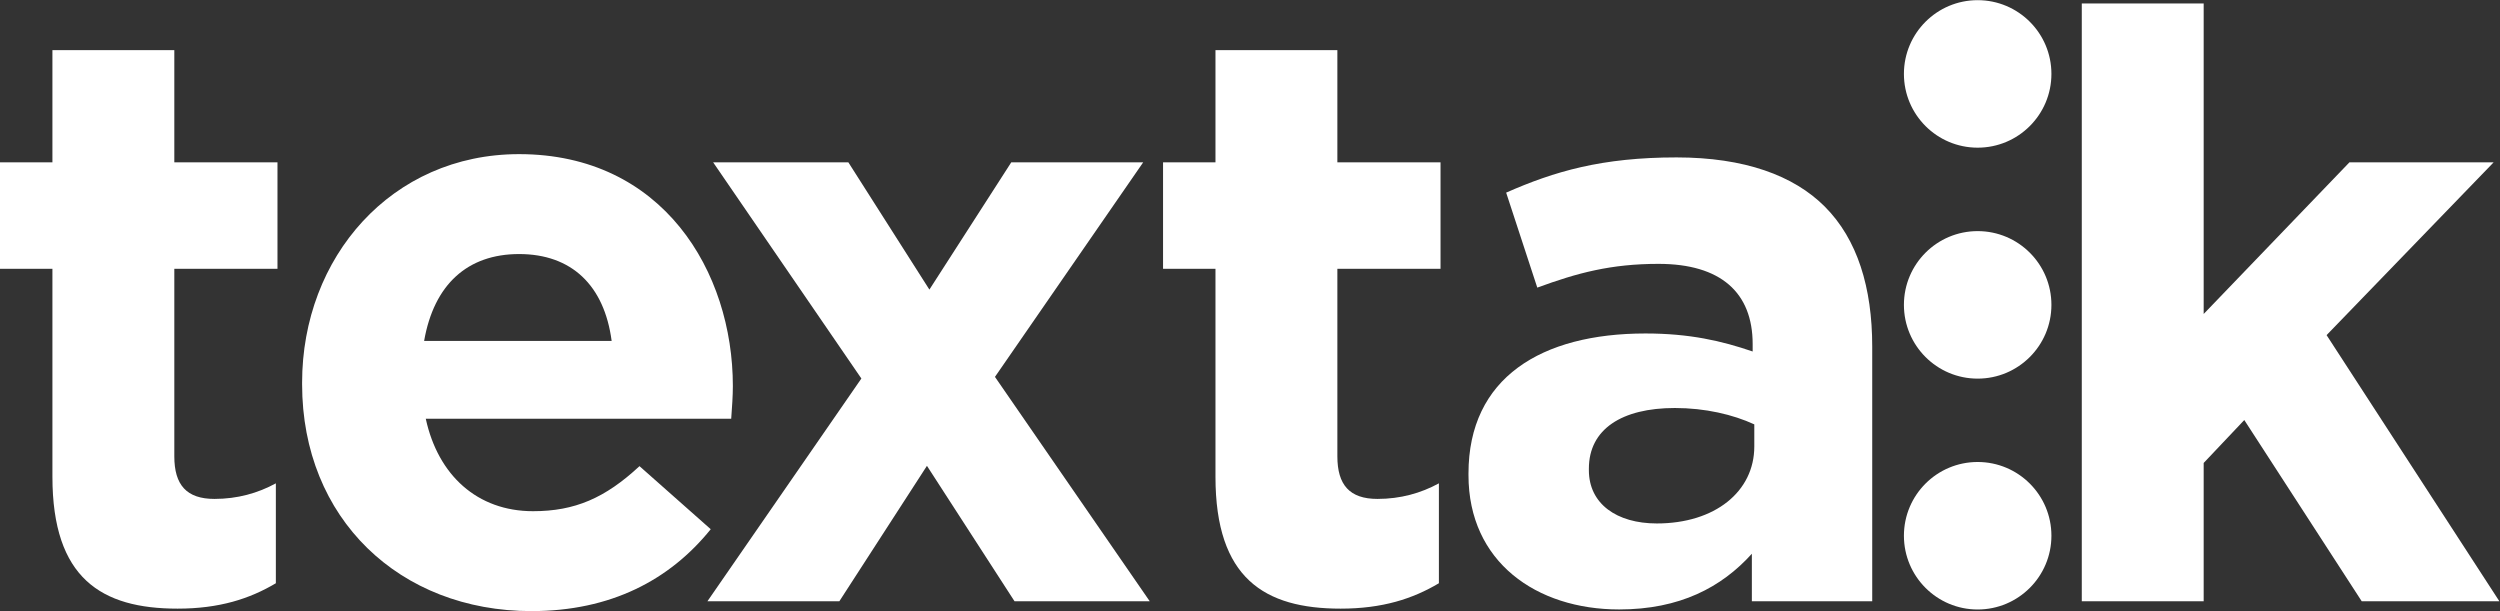
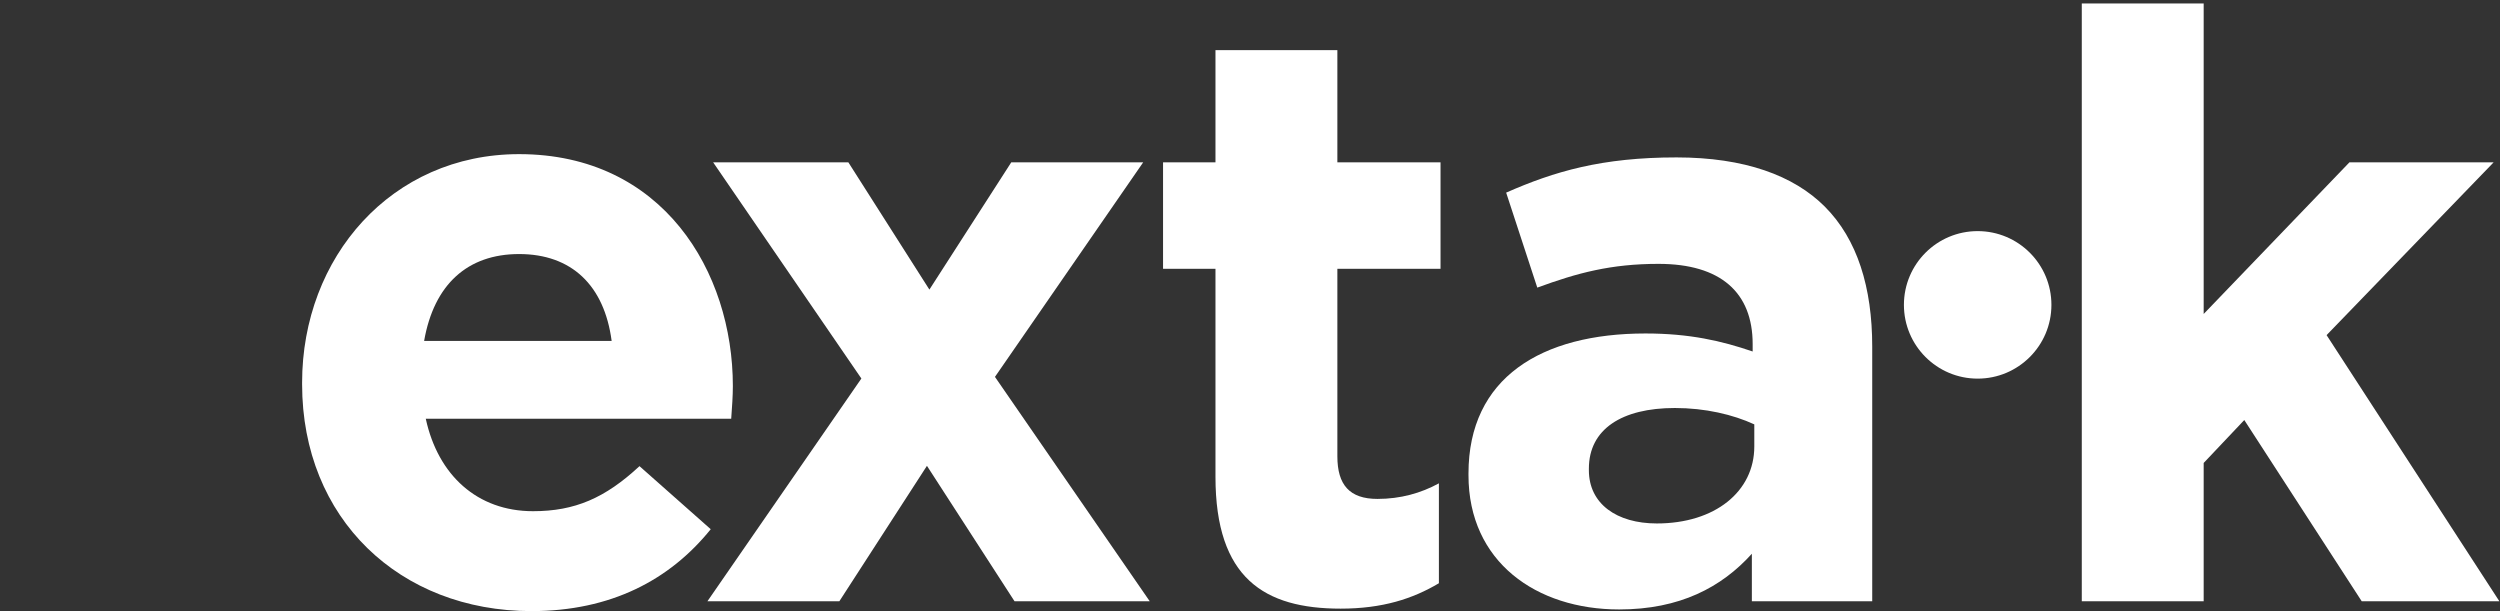
<svg xmlns="http://www.w3.org/2000/svg" xmlns:ns1="http://sodipodi.sourceforge.net/DTD/sodipodi-0.dtd" xmlns:ns2="http://www.inkscape.org/namespaces/inkscape" version="1.1" id="svg2" xml:space="preserve" width="586.04" height="143.253" viewBox="0 0 586.04 143.253" ns1:docname="textalk-vit_crop.svg" ns2:version="0.92.5 (2060ec1f9f, 2020-04-08)">
  <rect x="0" y="0" width="586.04" height="143.253" fill="#333333" stroke="none" />
  <defs id="defs6" />
  <g id="g10" ns2:groupmode="layer" ns2:label="ink_ext_XXXXXX" transform="matrix(1.333,0,0,-1.333,0,143.253)">
    <g id="g12" transform="scale(0.1)" style="fill:#ffffff">
      <path d="m 1075.63,475.074 c -12.95,97.93 -70.57,152.832 -162.759,152.832 -90.683,0 -149.746,-53.457 -167.031,-152.832 z M 531.27,398.922 v 2.891 c 0,220.332 156.953,401.796 381.601,401.796 252.929,0 375.899,-206.796 375.899,-407.754 0,-17.285 -1.43,-37.441 -2.89,-57.597 H 748.75 c 21.582,-99.395 90.684,-162.559 188.613,-162.559 73.437,0 126.757,23.047 187.227,79.219 L 1249.86,144.02 C 1177.87,54.719 1074.22,0 934.473,0 702.656,0 531.27,162.73 531.27,398.922" style="fill:#ffffff;fill-opacity:1;fill-rule:nonzero;stroke:none" id="path14" ns2:connector-curvature="0" />
      <path d="m 3660.94,1068.57 h 214.35 V 522.535 l 256.32,266.66 h 253.62 L 4091.45,485.328 4395.3,17.301 H 4153.22 L 3946.71,336.012 3875.29,260.523 V 17.301 H 3660.94 V 1068.57" style="fill:#ffffff;fill-opacity:1;fill-rule:nonzero;stroke:none" id="path16" ns2:connector-curvature="0" />
      <path d="m 3085.05,289.488 v 38.887 c -37.42,17.266 -86.41,28.789 -139.69,28.789 -93.59,0 -151.22,-37.441 -151.22,-106.562 v -2.872 c 0,-59.062 48.96,-93.593 119.53,-93.593 102.24,0 171.38,56.133 171.38,135.351 z m -502.63,-50.41 v 2.891 c 0,168.476 128.22,246.25 311.1,246.25 77.78,0 133.9,-12.949 188.64,-31.68 v 12.969 c 0,90.722 -56.14,141.133 -165.59,141.133 -83.55,0 -142.59,-15.86 -213.16,-41.778 l -54.74,167.051 c 85,37.461 168.53,61.934 299.58,61.934 119.53,0 205.94,-31.68 260.67,-86.407 57.56,-57.597 83.5,-142.578 83.5,-246.269 V 17.301 H 3080.75 V 100.855 C 3027.42,41.789 2953.98,2.91 2847.42,2.91 c -145.47,0 -265,83.512 -265,236.168" style="fill:#ffffff;fill-opacity:1;fill-rule:nonzero;stroke:none" id="path18" ns2:connector-curvature="0" />
      <path d="m 2137.48,236.188 v 365.781 h -92.19 v 187.226 h 92.19 V 986.5 h 214.36 V 789.195 h 181.42 V 601.969 H 2351.84 V 272.203 c 0,-50.39 21.58,-74.902 70.54,-74.902 40.32,0 76.33,10.078 108.01,27.402 L 2530.39,49 C 2484.3,21.602 2431.02,4.332 2357.58,4.332 c -133.91,0 -220.1,53.277 -220.1,231.856" style="fill:#ffffff;fill-opacity:1;fill-rule:nonzero;stroke:none" id="path20" ns2:connector-curvature="0" />
-       <path d="m 3607.54,132.555 c 0,-71.633 -58.09,-129.727 -129.71,-129.727 -71.63,0 -129.68,58.094 -129.68,129.727 0,71.621 58.05,129.675 129.68,129.675 71.62,0 129.71,-58.054 129.71,-129.675" style="fill:#ffffff;fill-opacity:1;fill-rule:nonzero;stroke:none" id="path22" ns2:connector-curvature="0" />
      <path d="m 3607.54,538.531 c 0,-71.633 -58.09,-129.707 -129.71,-129.707 -71.63,0 -129.68,58.074 -129.68,129.707 0,71.668 58.05,129.707 129.68,129.707 71.62,0 129.71,-58.039 129.71,-129.707" style="fill:#ffffff;fill-opacity:1;fill-rule:nonzero;stroke:none" id="path24" ns2:connector-curvature="0" />
-       <path d="m 3607.54,944.691 c 0,-71.601 -58.09,-129.714 -129.71,-129.714 -71.63,0 -129.68,58.113 -129.68,129.714 0,71.629 58.05,129.689 129.68,129.689 71.62,0 129.71,-58.06 129.71,-129.689" style="fill:#ffffff;fill-opacity:1;fill-rule:nonzero;stroke:none" id="path26" ns2:connector-curvature="0" />
      <path d="m 2021.88,17.301 -272.19,394.59 260.17,376.582 0.49,0.711 H 1778.36 L 1634.39,565.406 1491.89,789.184 H 1254.12 L 1514.78,409.02 1244.04,17.301 h 232 L 1630.09,255.473 1784.1,17.301 h 237.78" style="fill:#ffffff;fill-opacity:1;fill-rule:nonzero;stroke:none" id="path28" ns2:connector-curvature="0" />
-       <path d="M 92.188,236.188 V 601.969 H 0 V 789.195 H 92.188 V 986.5 H 306.543 V 789.195 H 487.969 V 601.969 H 306.543 V 272.203 c 0,-50.39 21.582,-74.902 70.547,-74.902 40.312,0 76.328,10.078 108.008,27.402 V 49 C 439.004,21.602 385.723,4.332 312.285,4.332 178.379,4.332 92.188,57.609 92.188,236.188" style="fill:#ffffff;fill-opacity:1;fill-rule:nonzero;stroke:none" id="path30" ns2:connector-curvature="0" />
    </g>
  </g>
</svg>